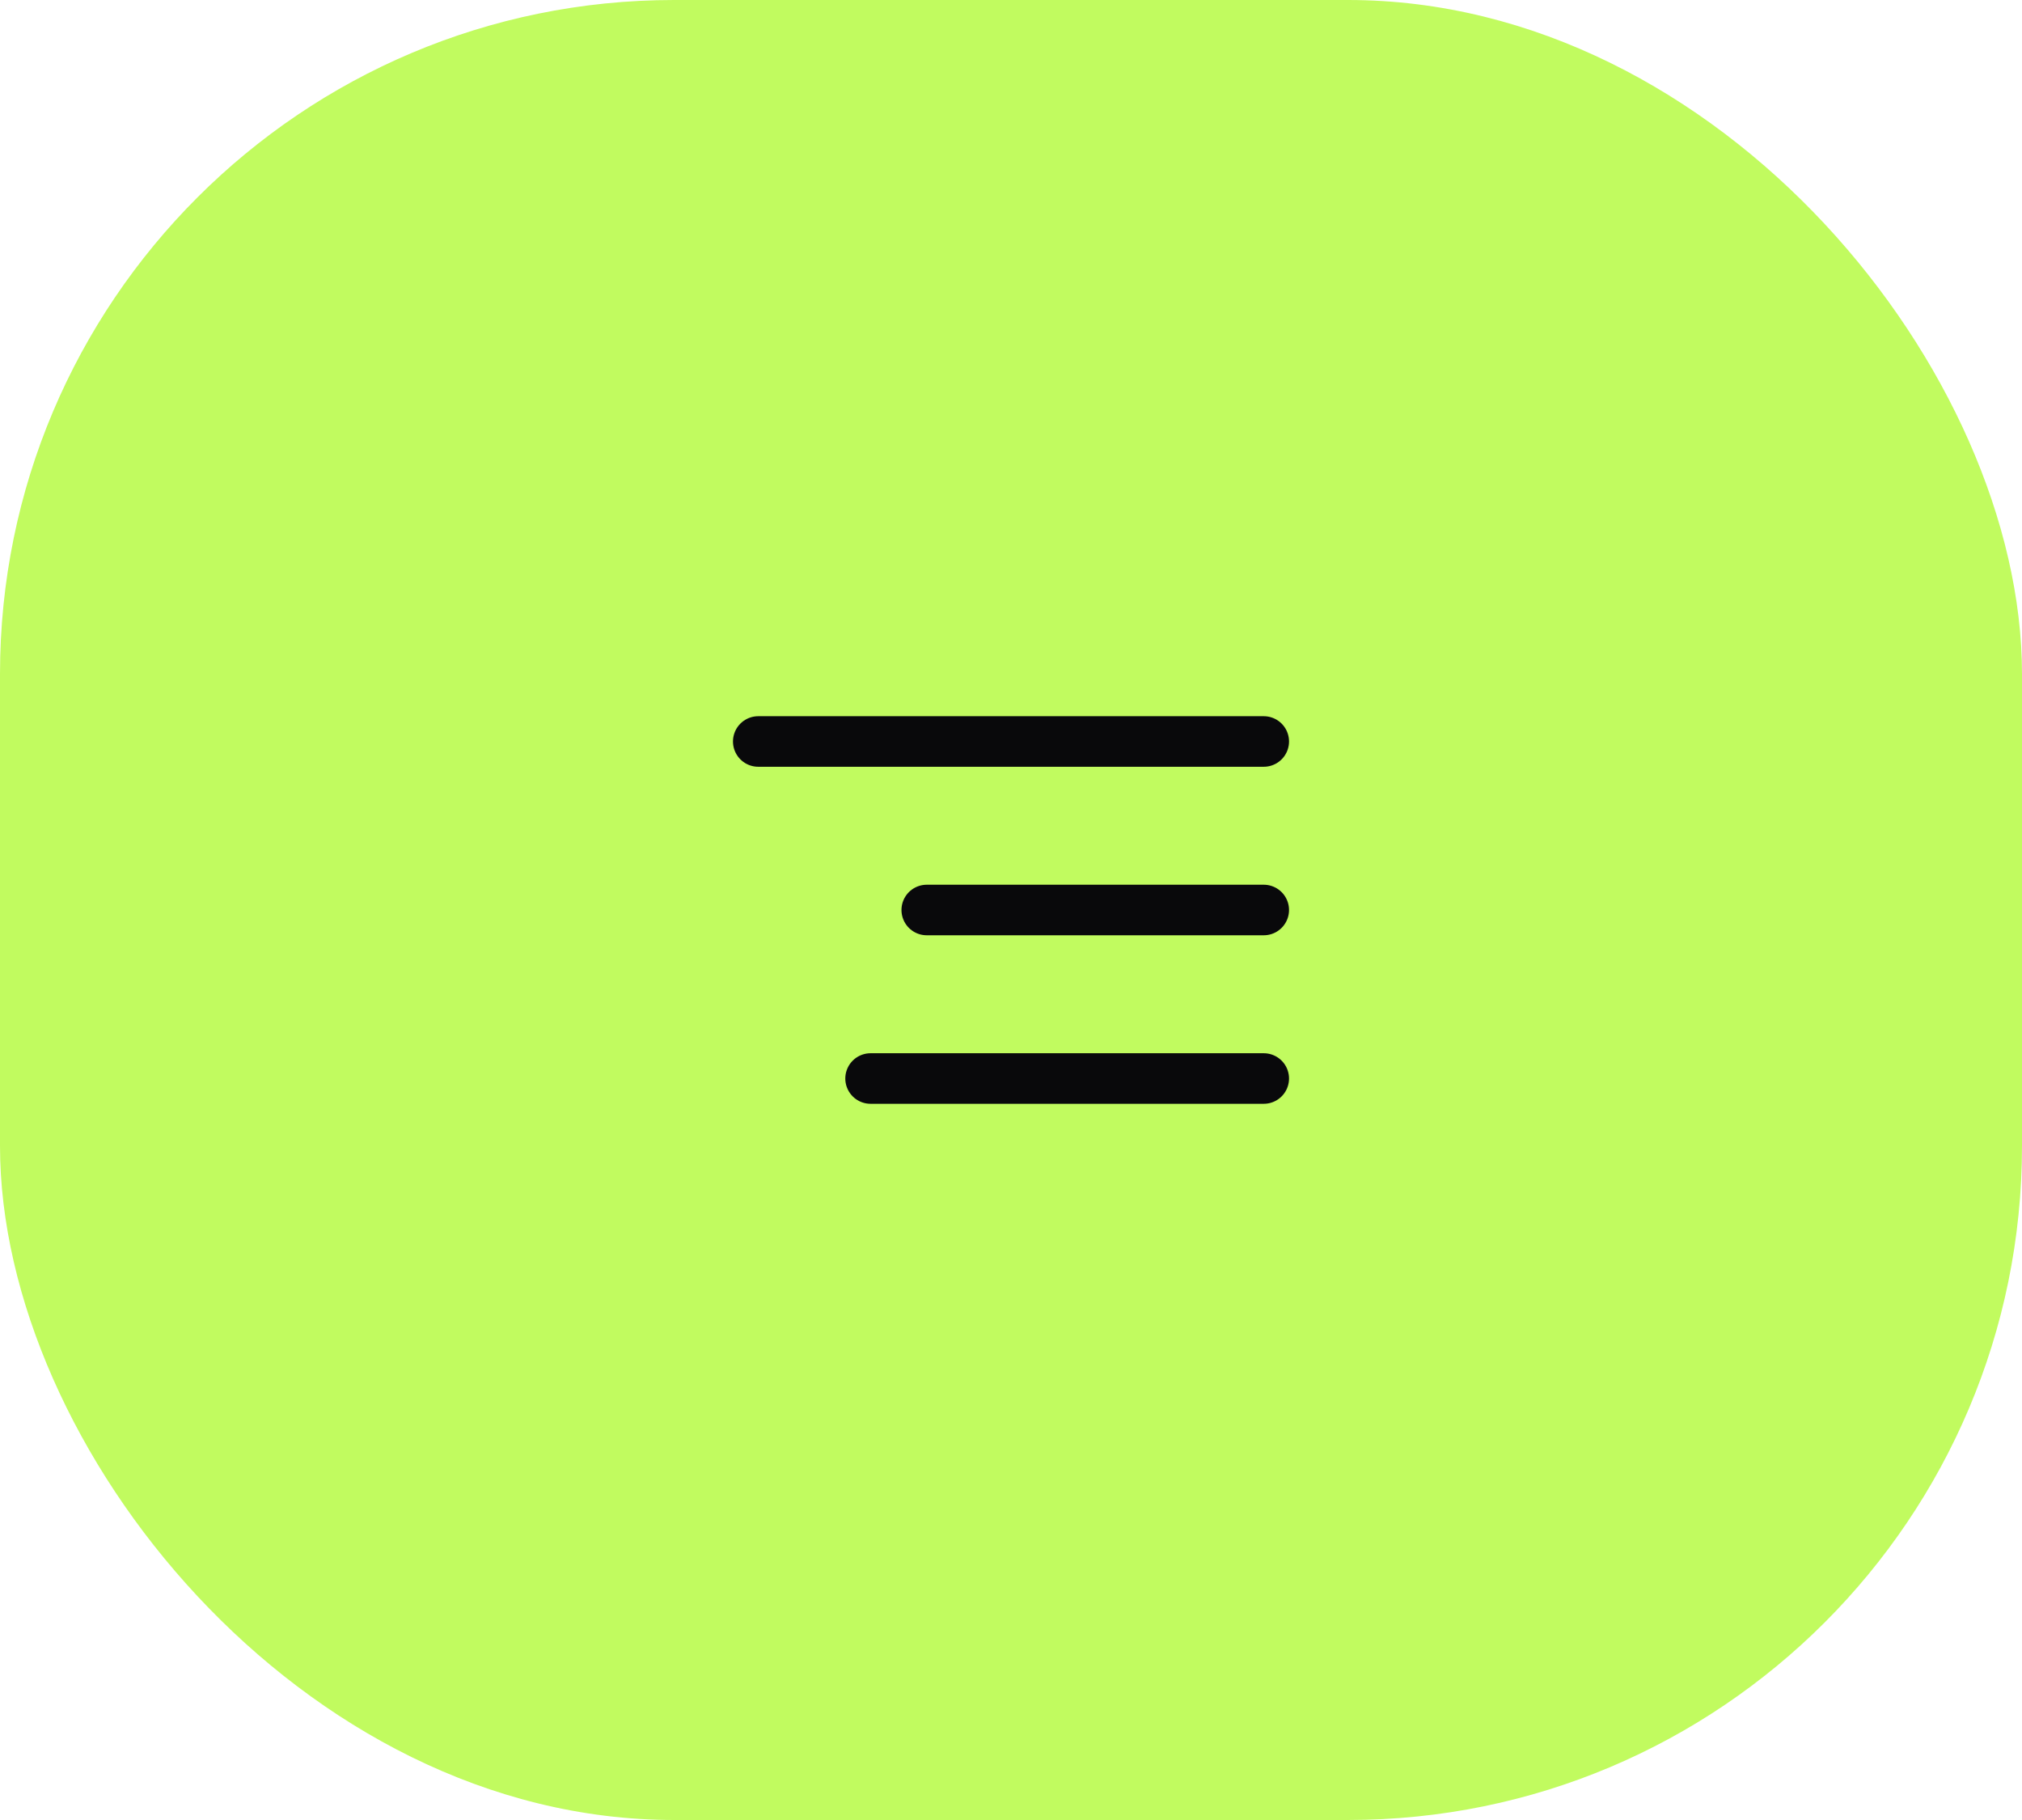
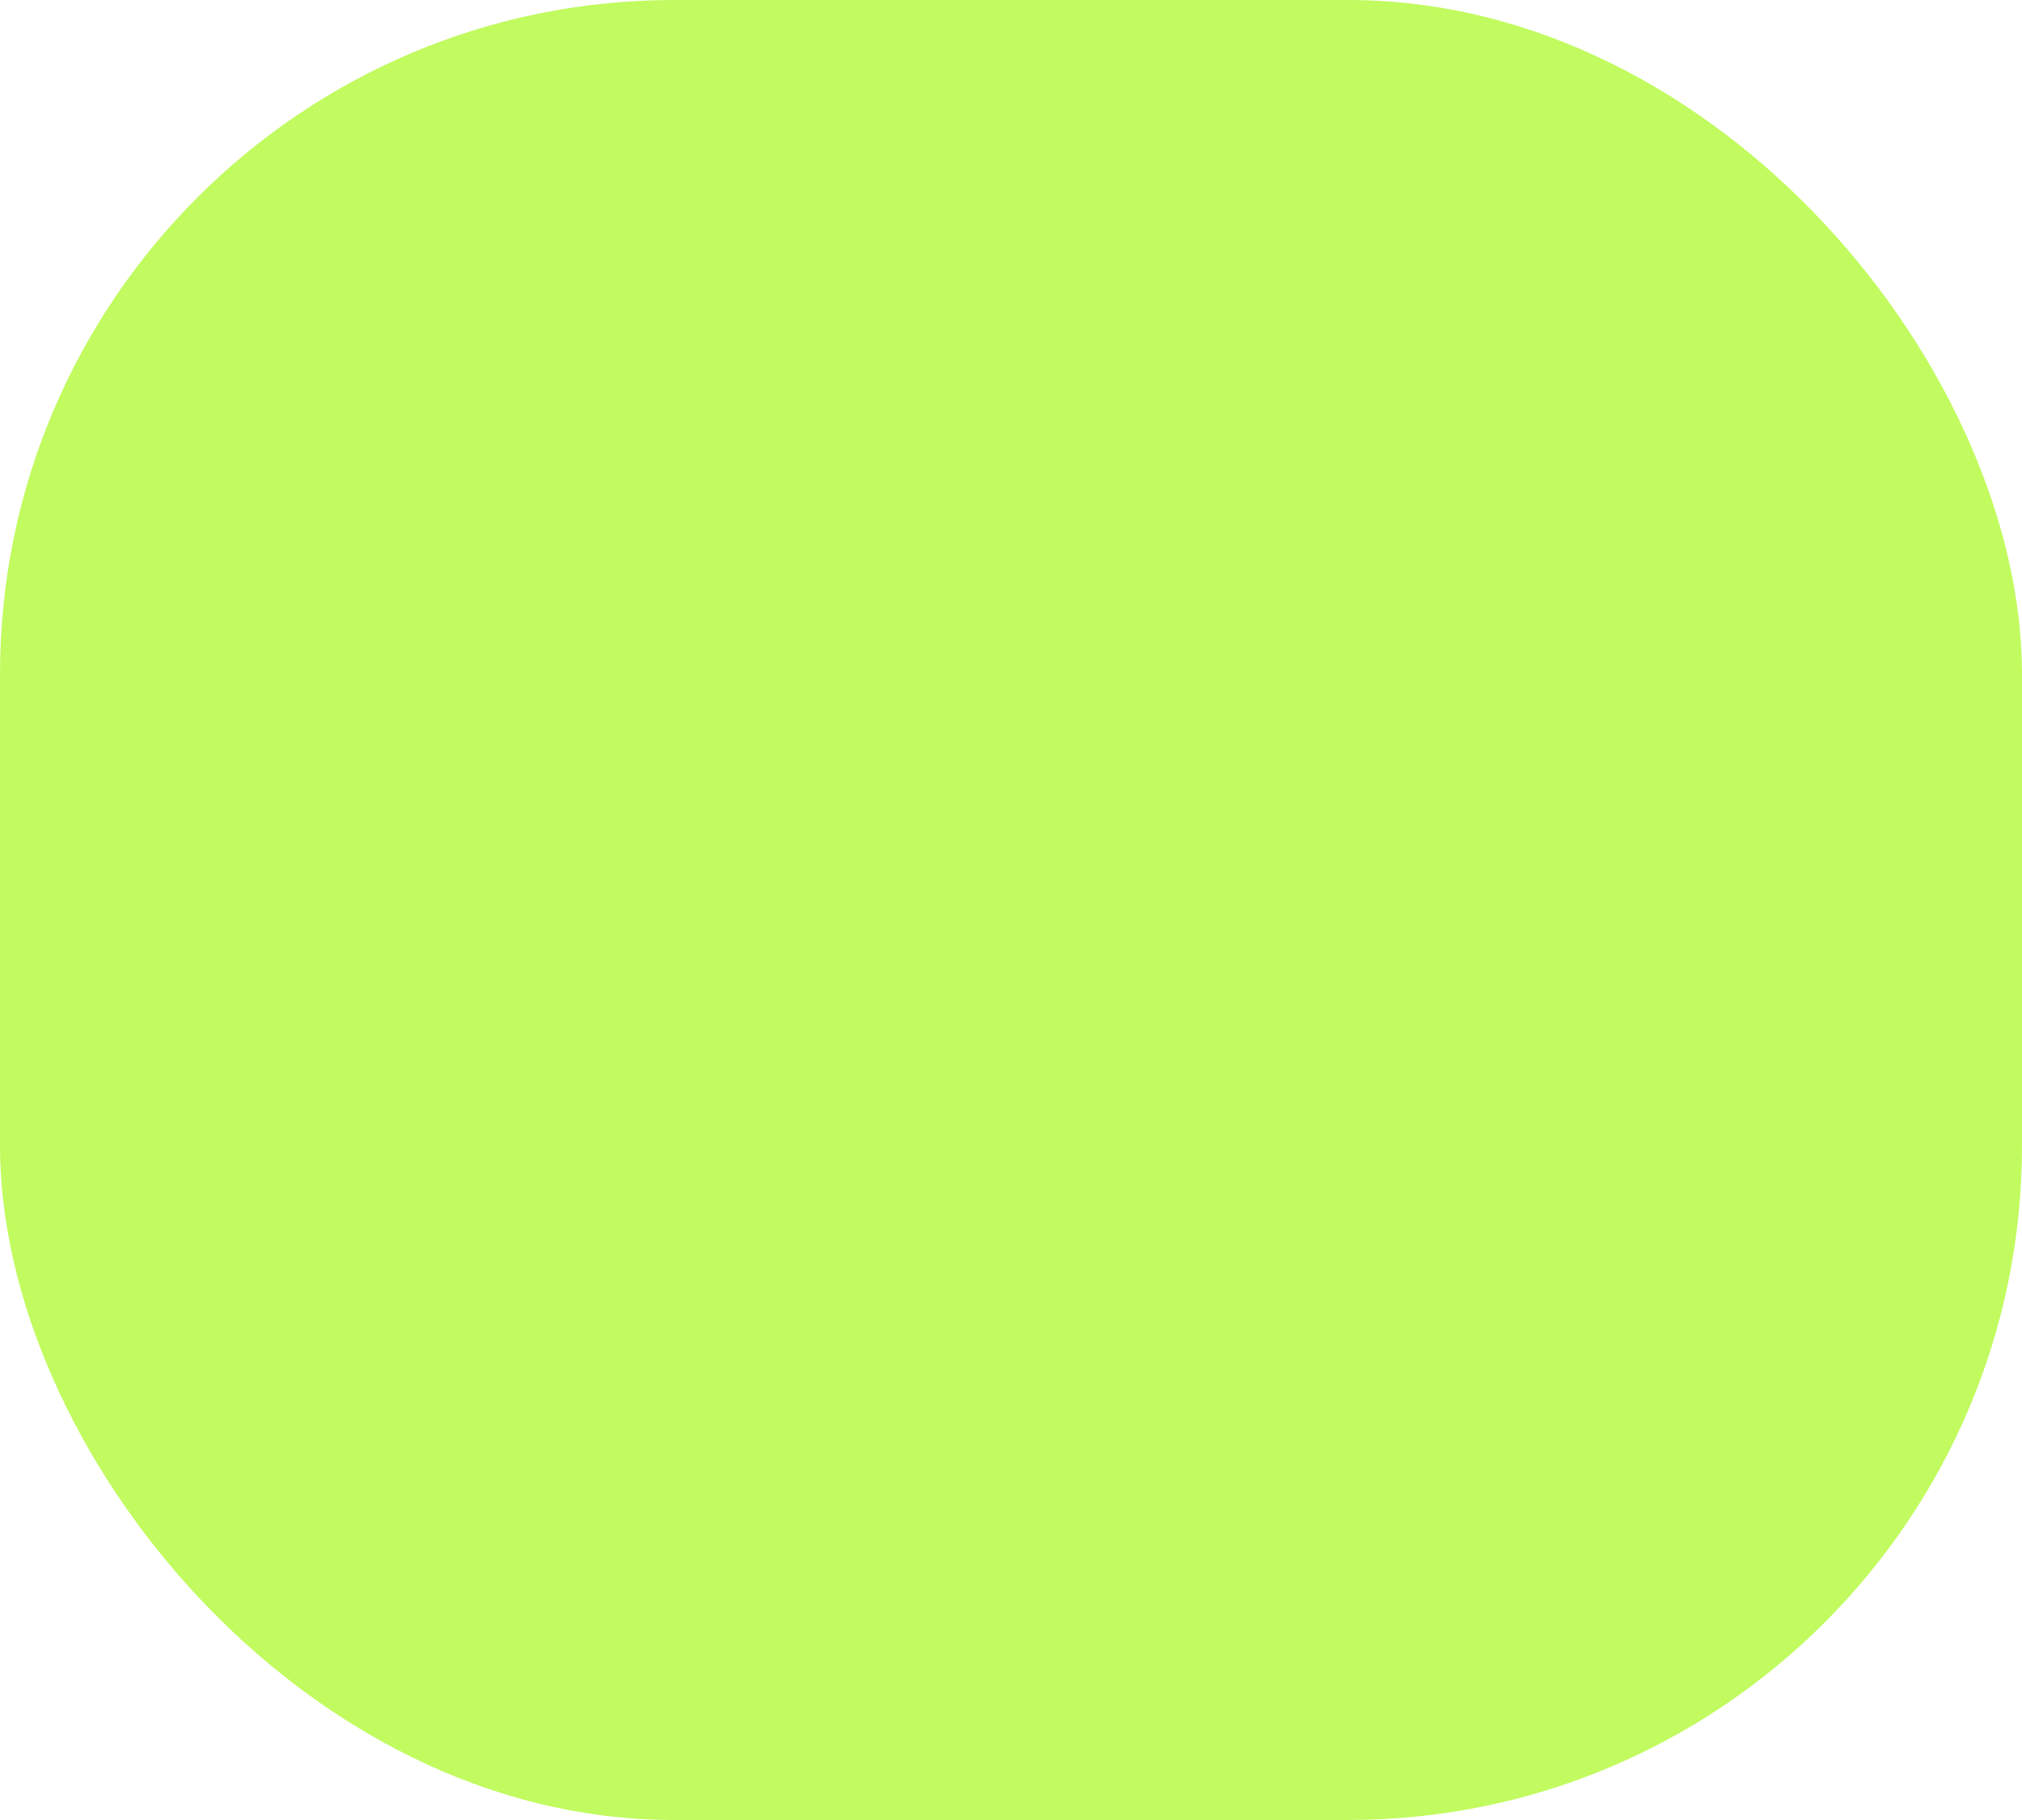
<svg xmlns="http://www.w3.org/2000/svg" width="60" height="54" viewBox="0 0 60 54" fill="none">
  <rect width="60" height="54" rx="20" fill="#C1FB5F" />
-   <path d="M37.5 22H22.5M37.5 27H27.5M37.5 32H25.833" stroke="#09090B" stroke-width="1.5" stroke-linecap="round" stroke-linejoin="round" />
</svg>